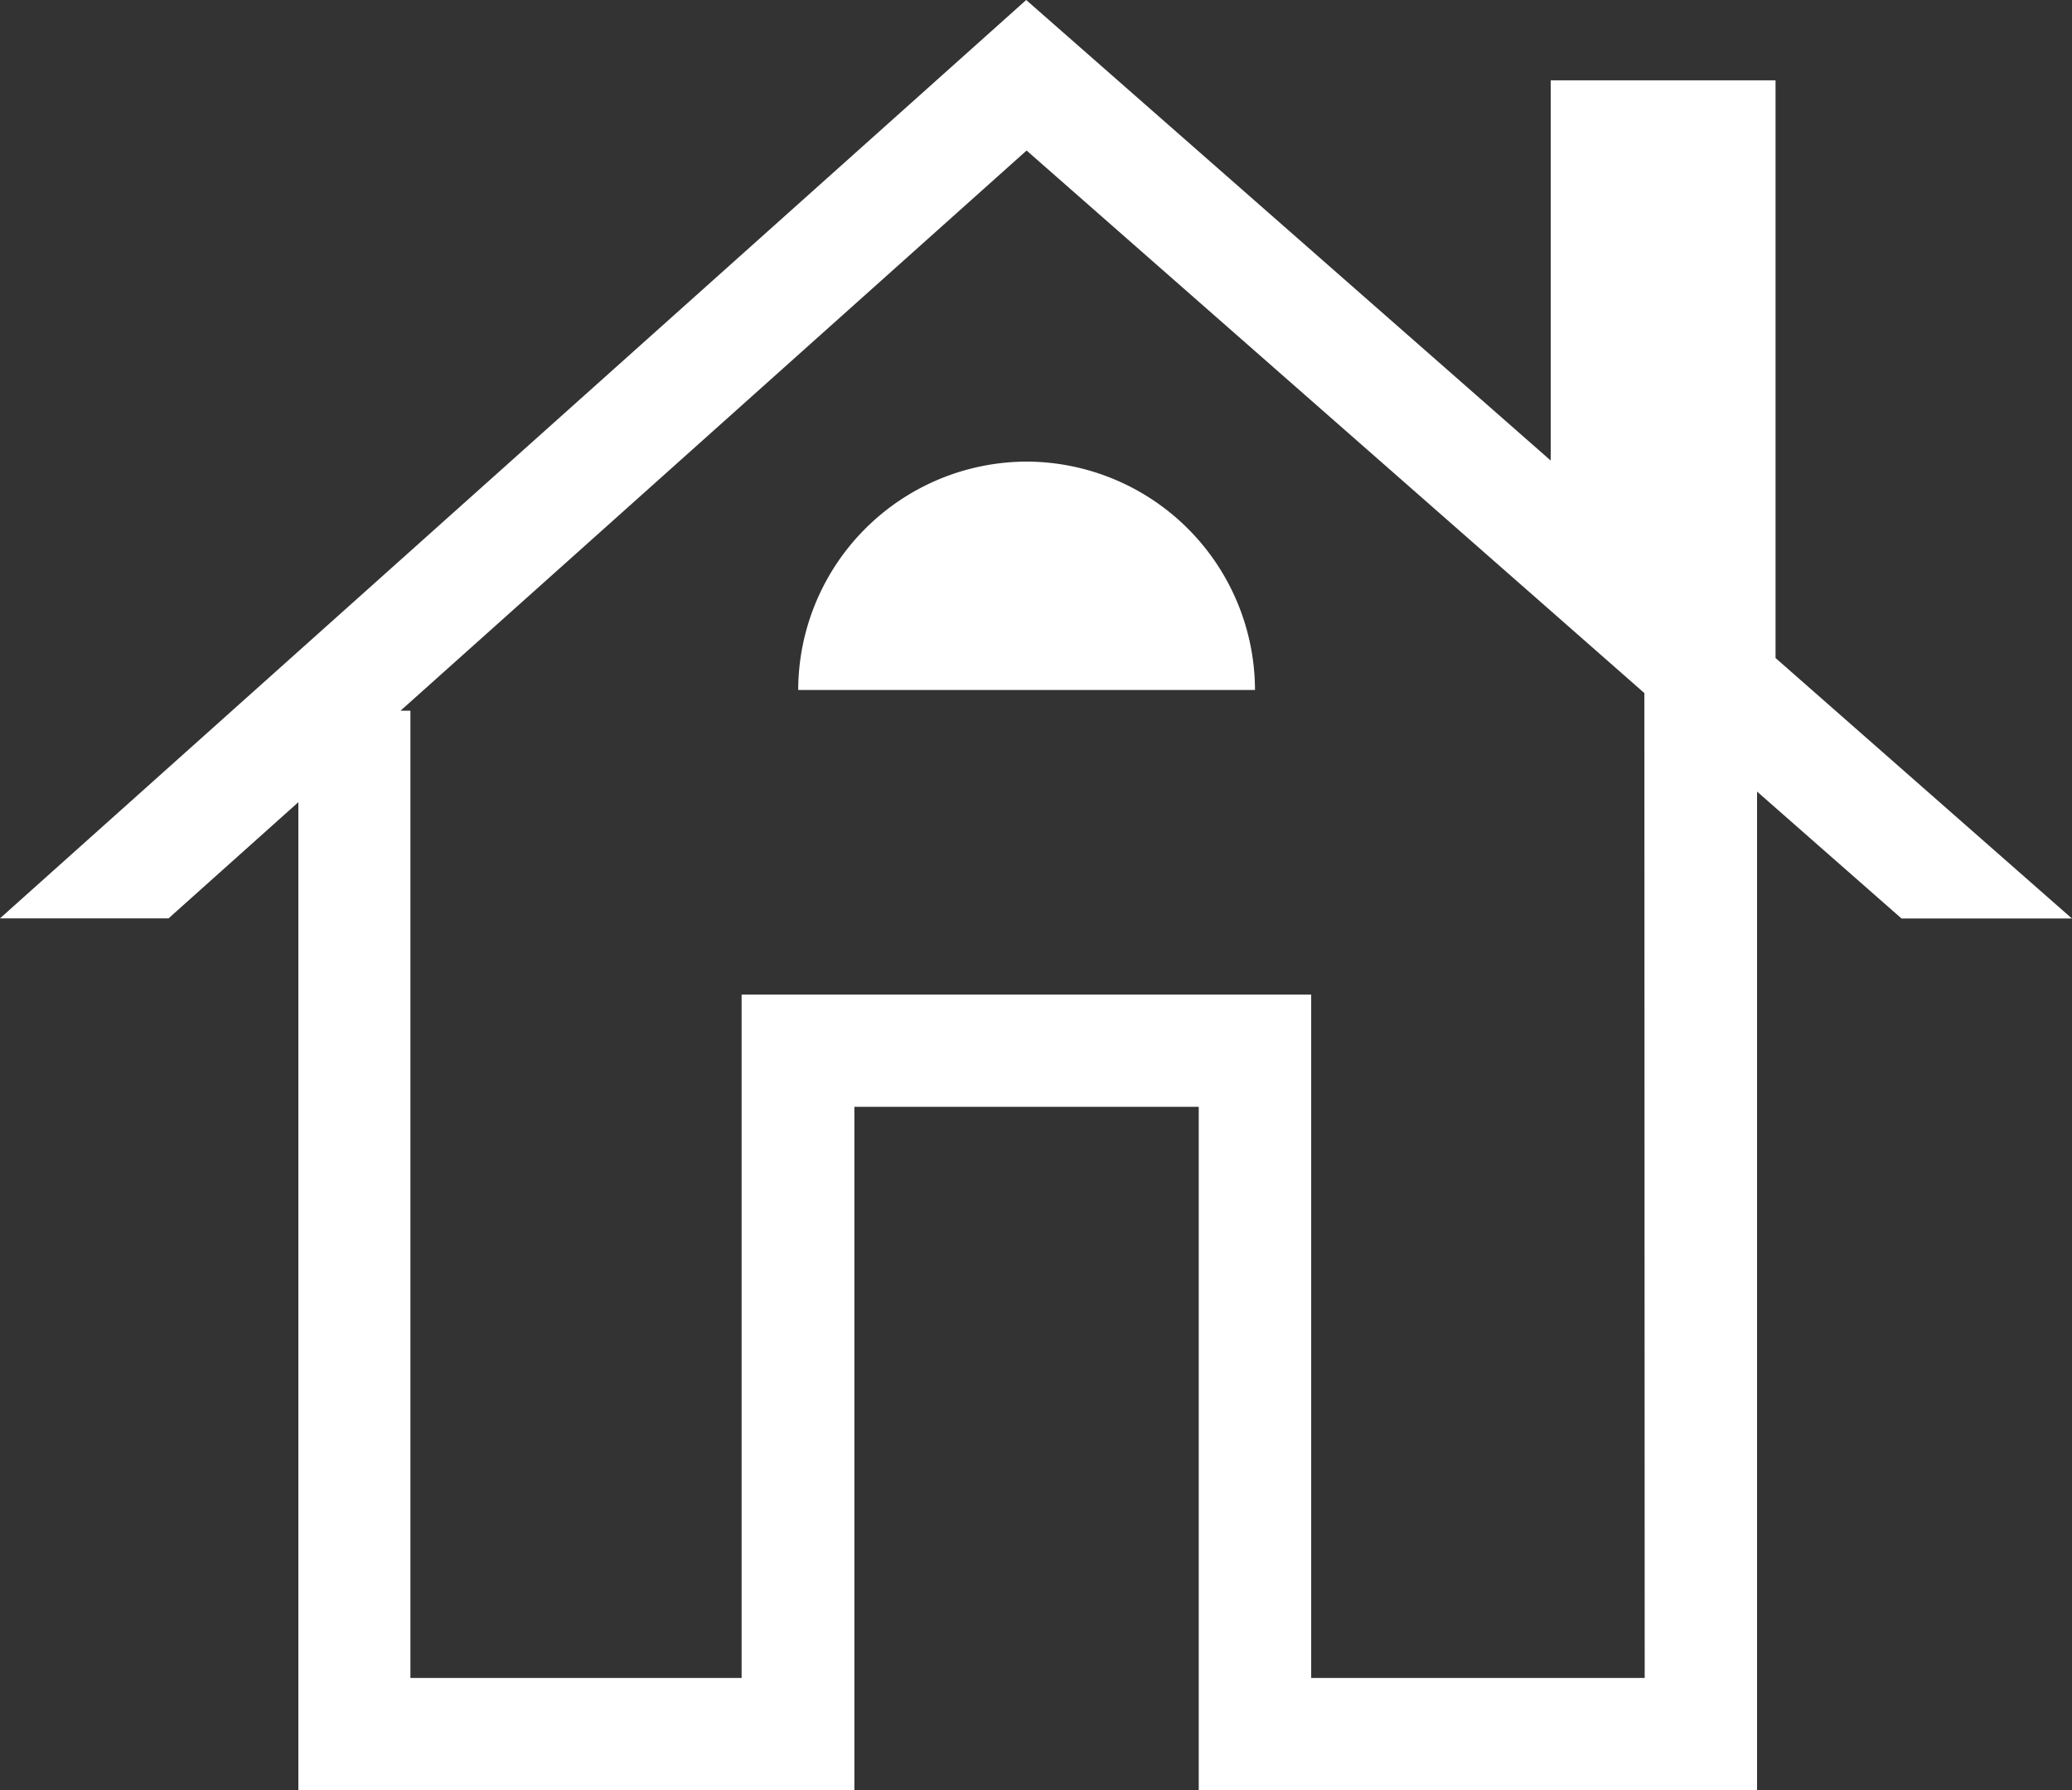
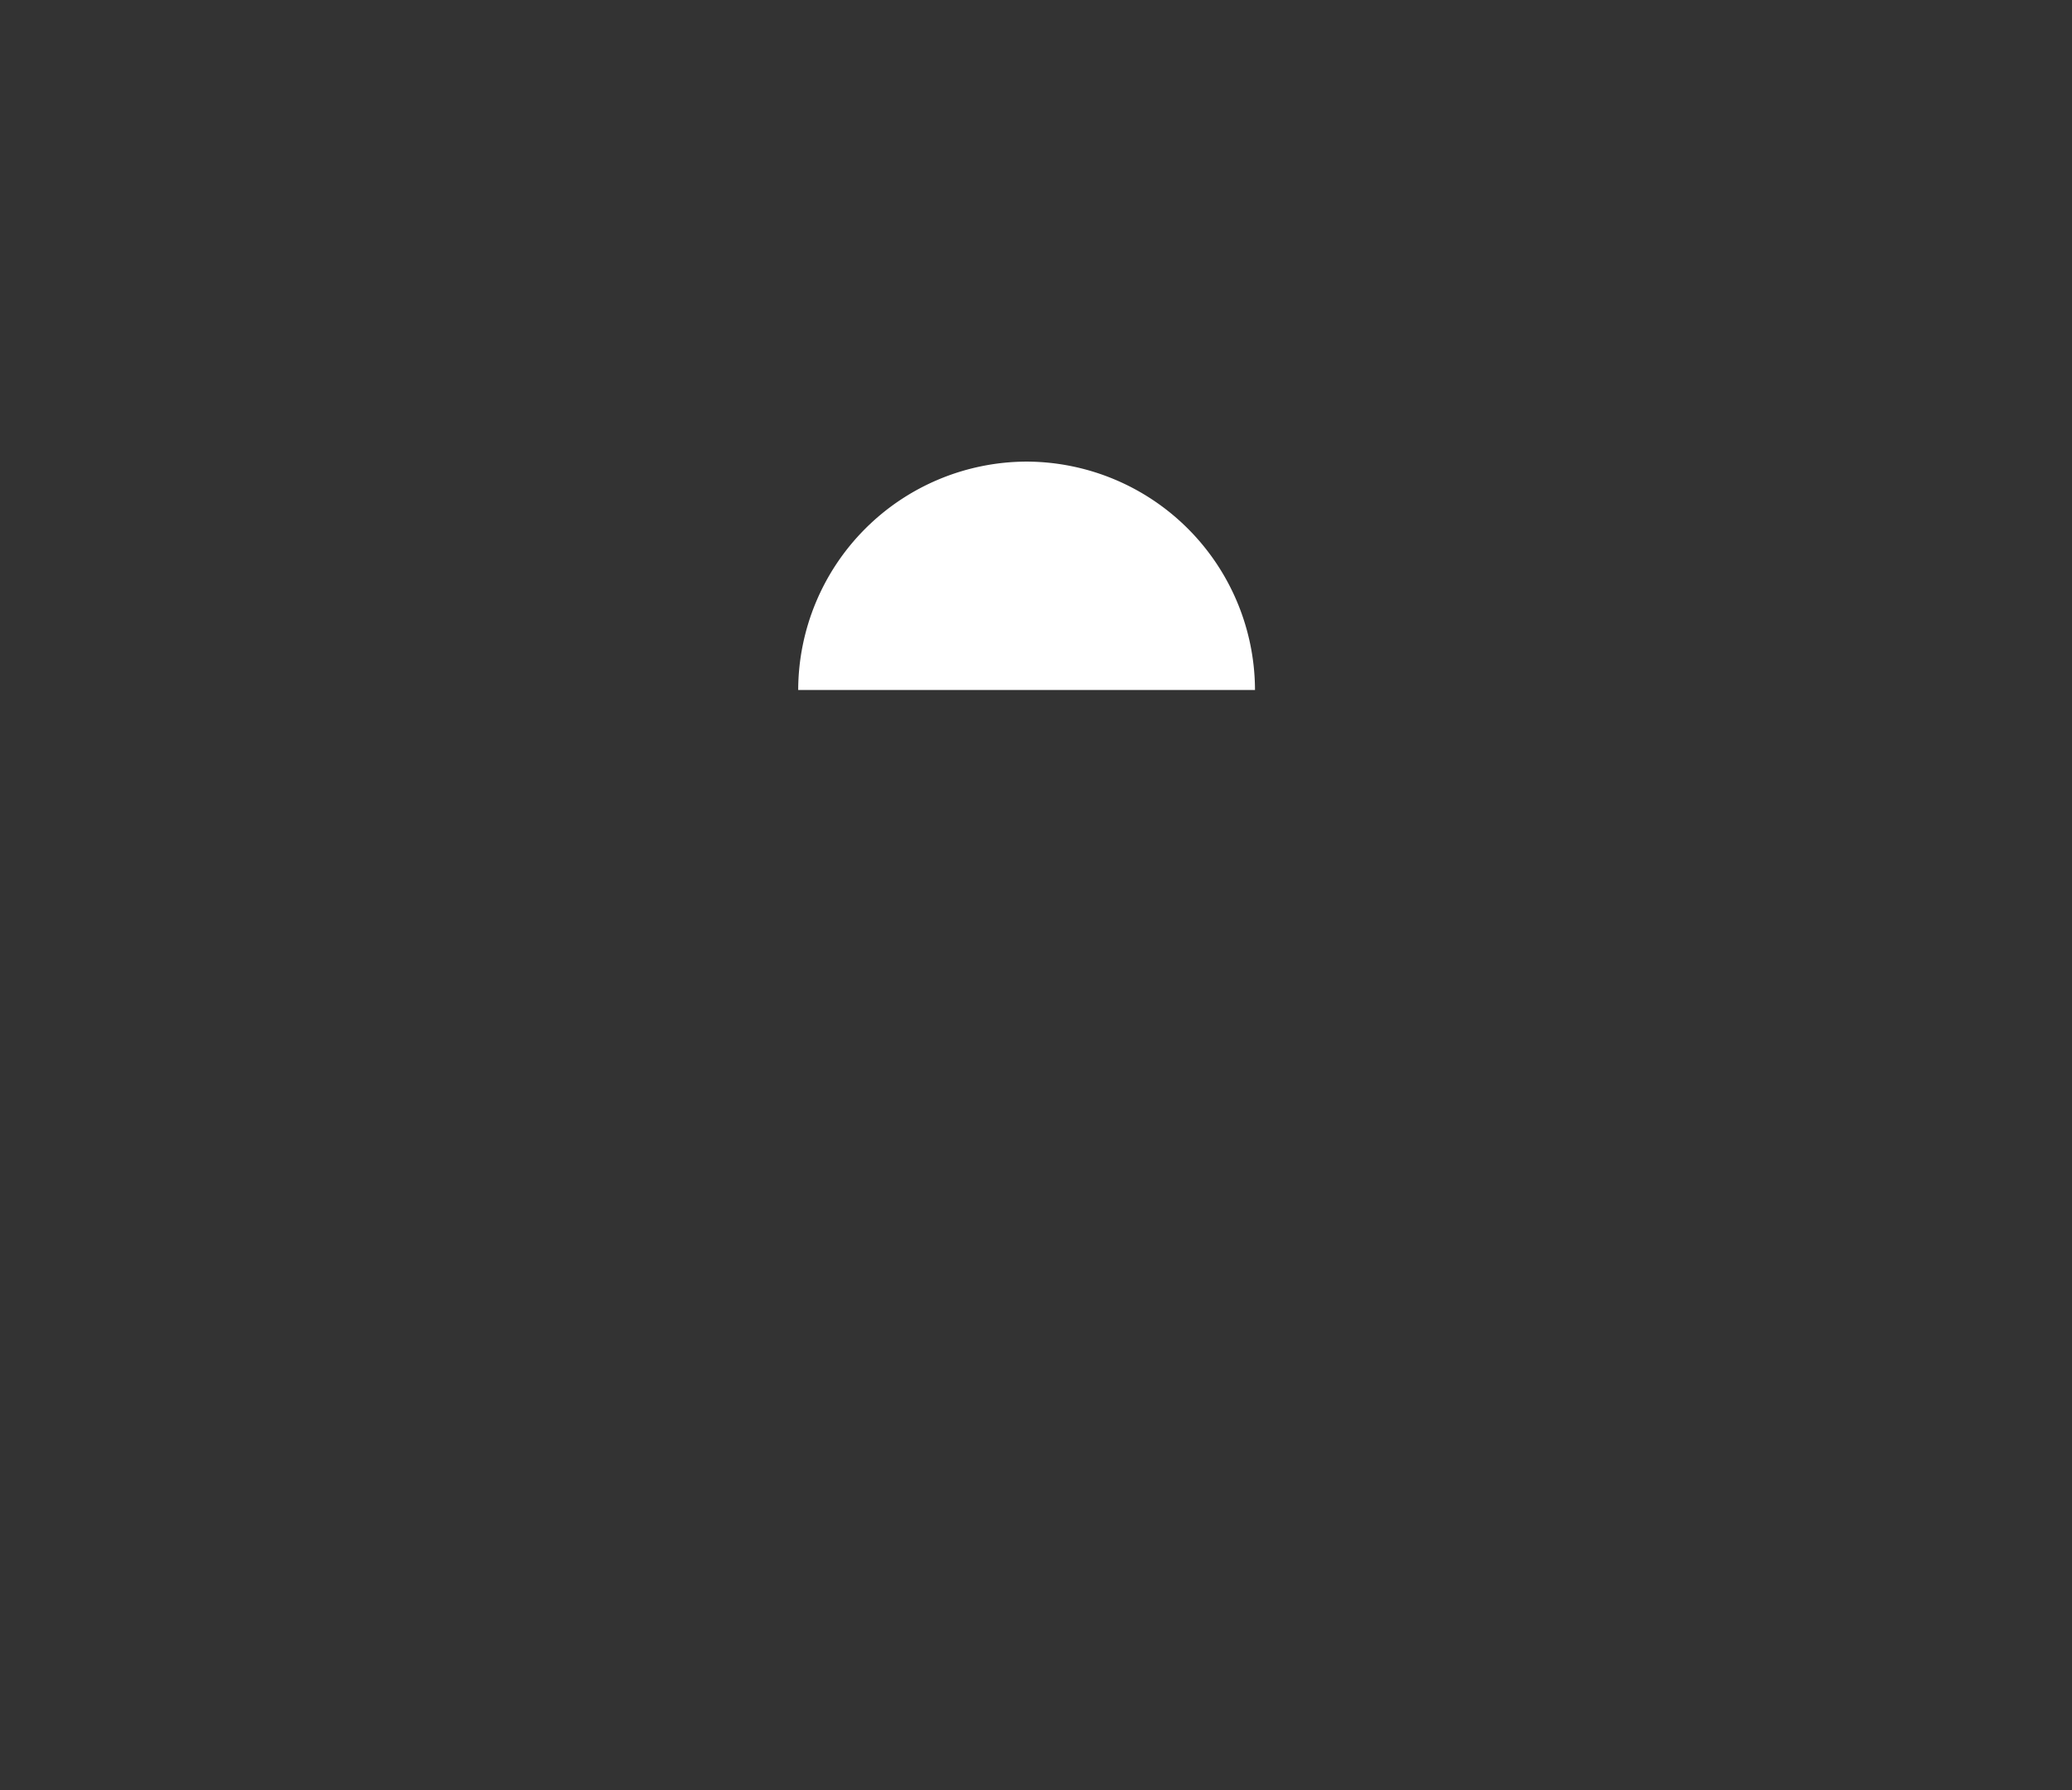
<svg xmlns="http://www.w3.org/2000/svg" width="26" height="22.464">
  <rect width="100%" height="100%" fill="#333333" stroke="none" />
  <g fill="#fff">
-     <path data-name="パス 460" d="M22.28 8.258v-7.25h-2.821V5.78L12.877 0 0 11.525h2.115l1.629-1.458v12.4h6.977V13.89h4.321v8.577h7.006V9.934l1.813 1.593h2.138zm-1.642 12.8h-4.185v-8.576H9.306v8.576H5.15V8.919h-.124l7.856-7.03 6.573 5.773 1.031.906.148.13z" />
    <path data-name="パス 461" d="M12.882 5.793a2.874 2.874 0 00-2.866 2.866h5.732a2.874 2.874 0 00-2.866-2.866z" />
  </g>
</svg>